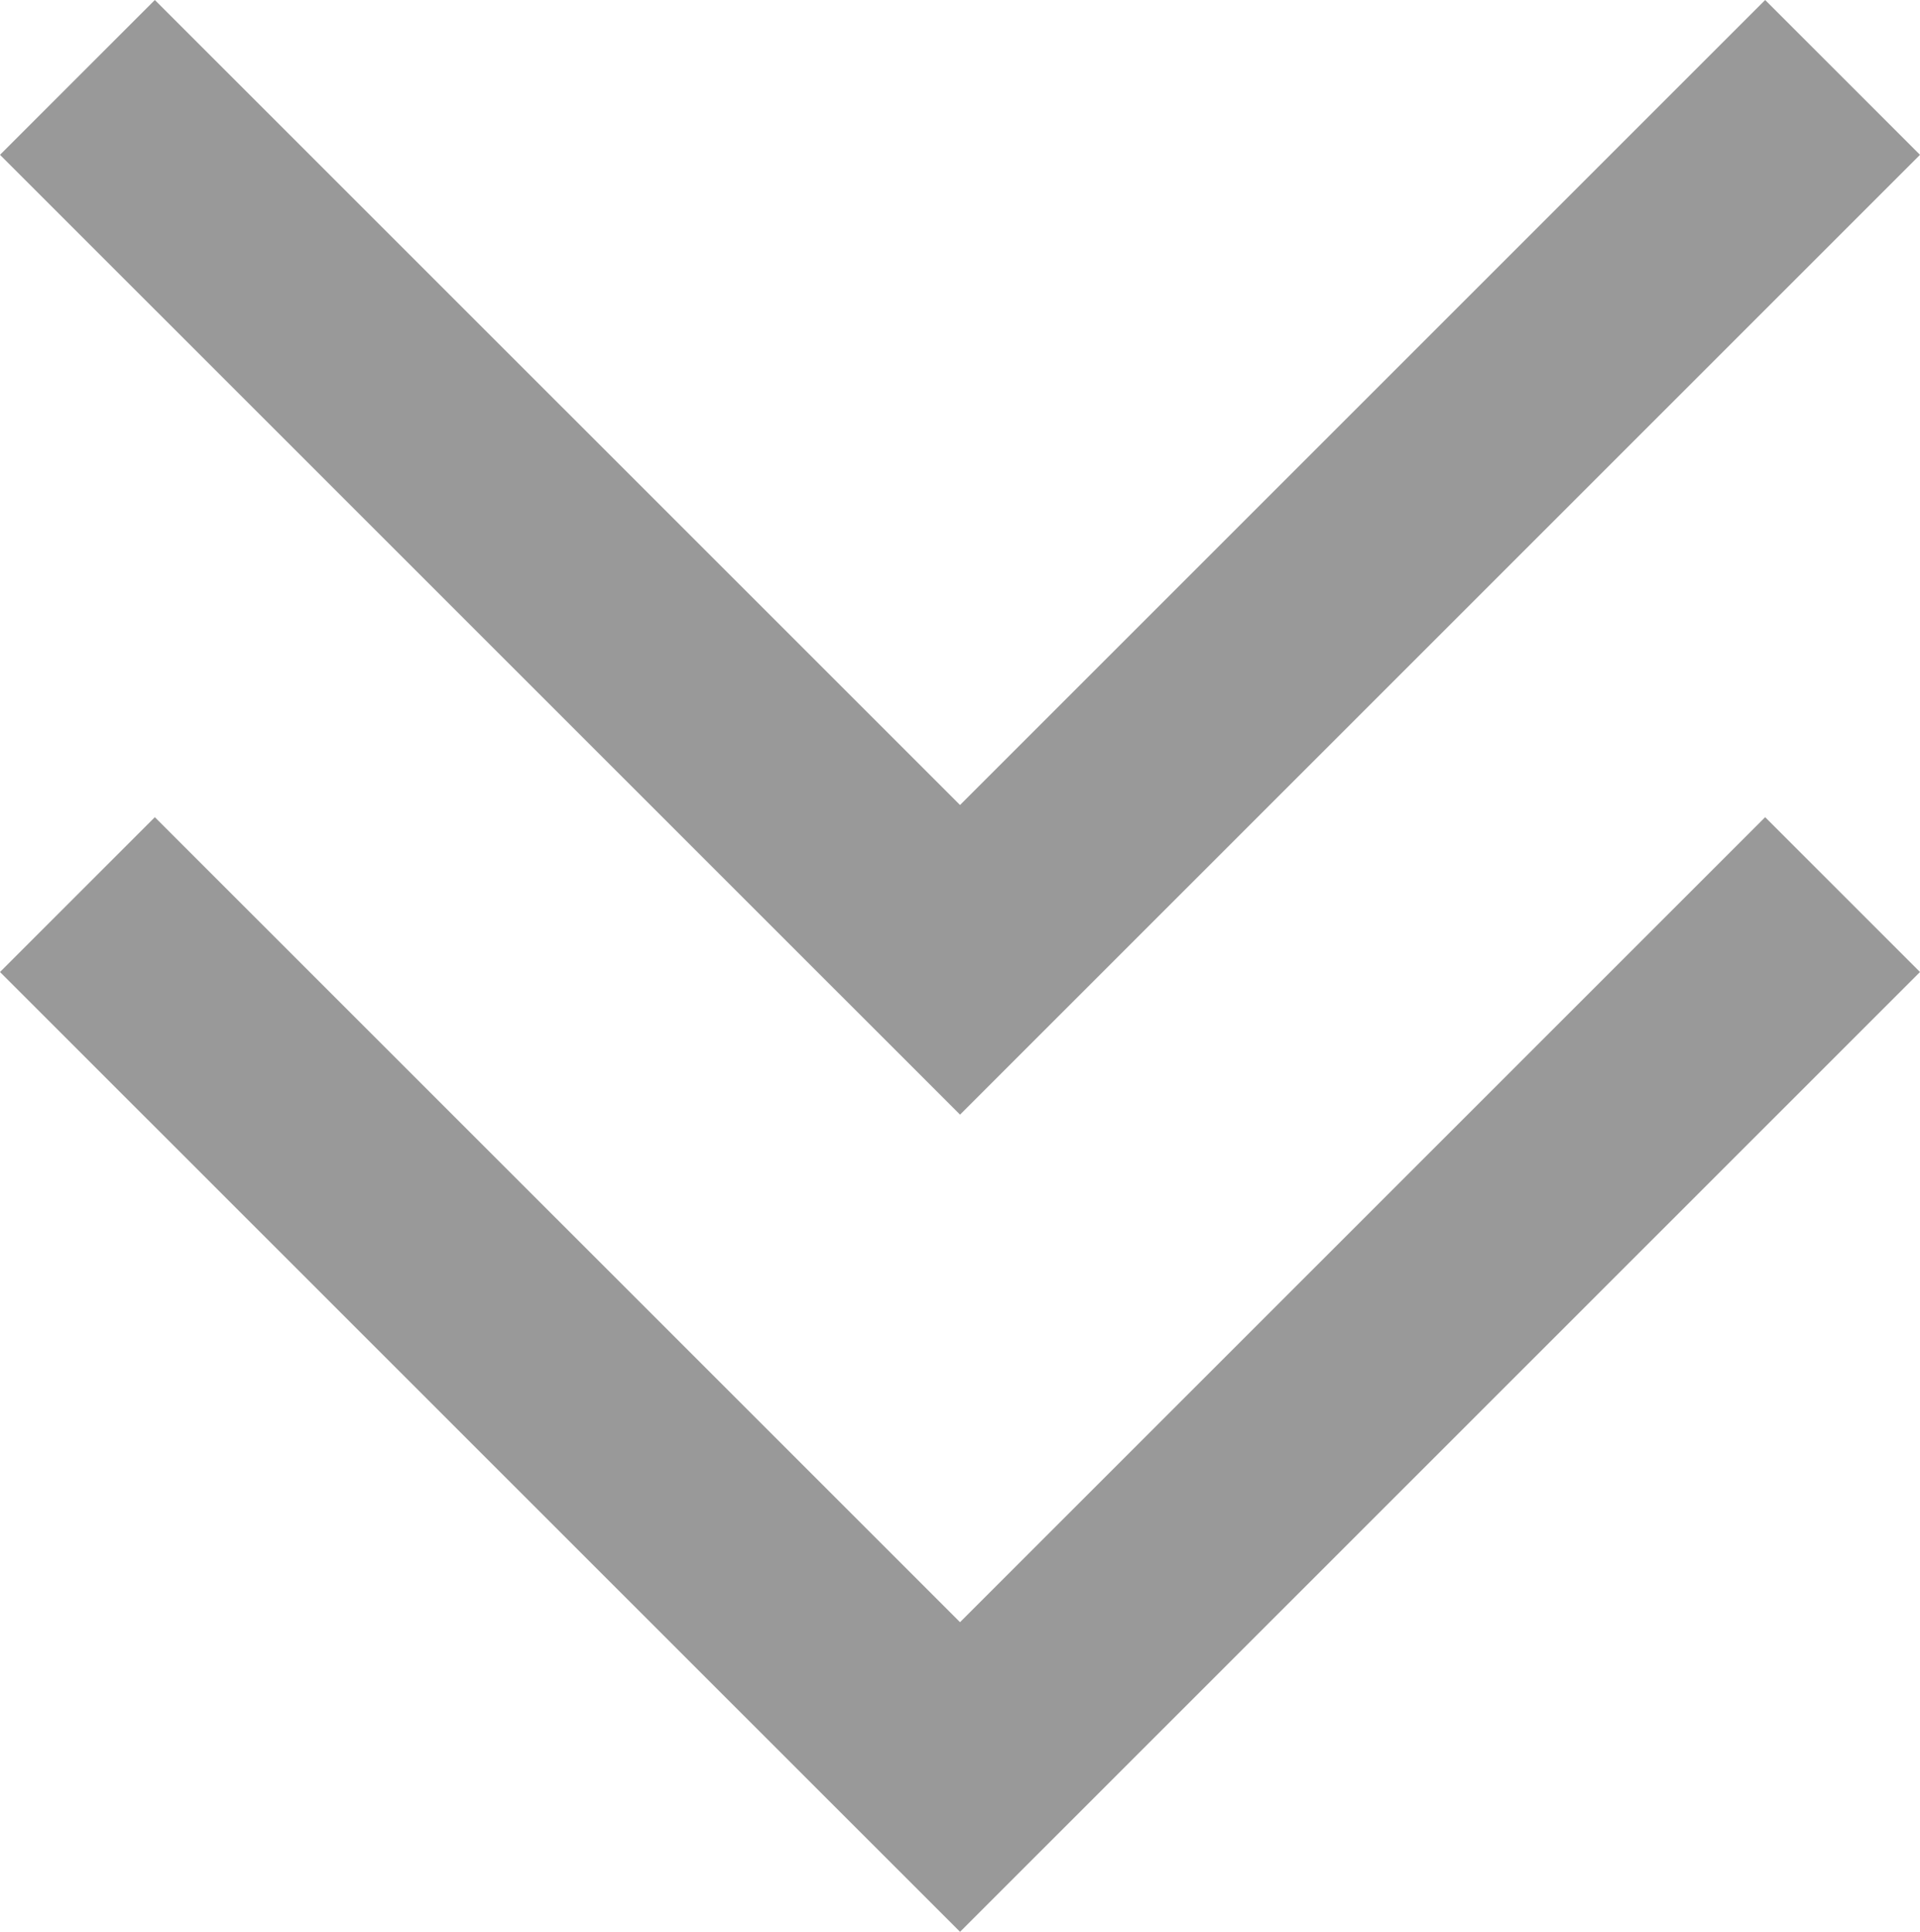
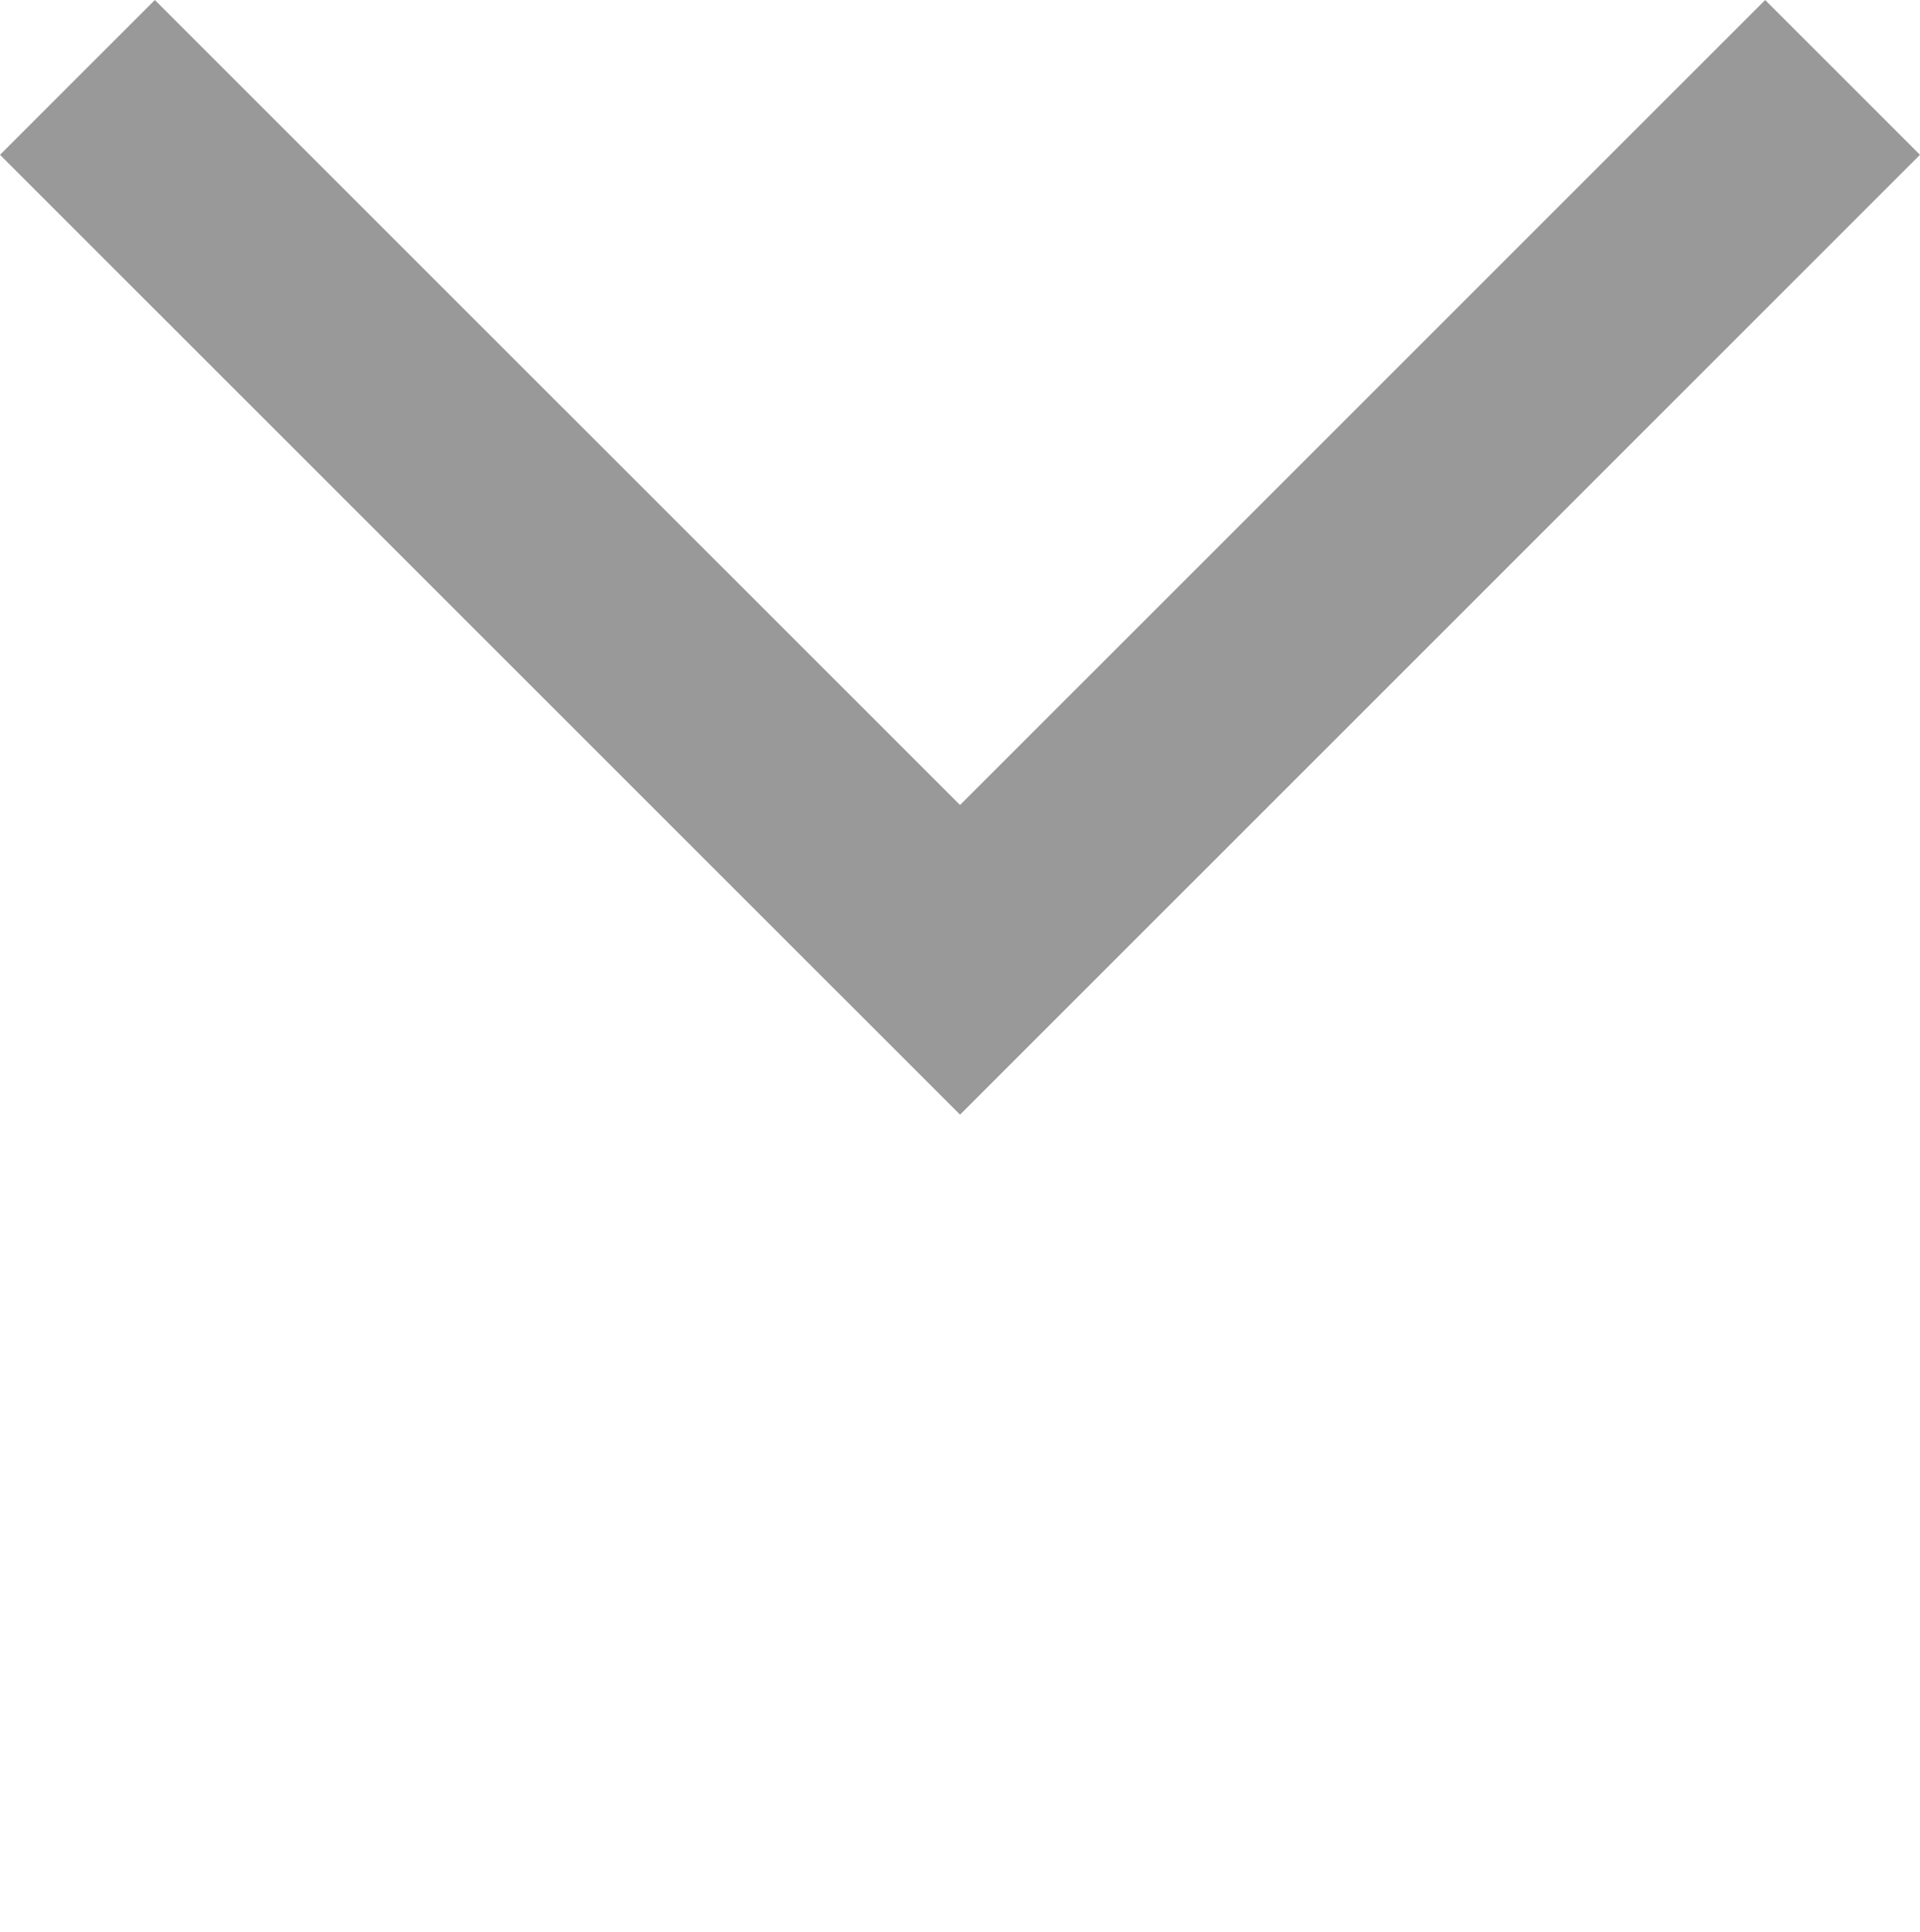
<svg xmlns="http://www.w3.org/2000/svg" xmlns:ns1="http://sodipodi.sourceforge.net/DTD/sodipodi-0.dtd" xmlns:ns2="http://www.inkscape.org/namespaces/inkscape" enable-background="new 0 0 26 26" height="26.004" id="Layer_1" version="1.1" viewBox="0 0 25.841 26.004" width="25.841" xml:space="preserve" ns1:docname="down.svg" ns2:version="0.92.3 (2405546, 2018-03-11)">
  <defs id="defs11" />
  <ns1:namedview pagecolor="#ffffff" bordercolor="#666666" borderopacity="1" objecttolerance="10" gridtolerance="10" guidetolerance="10" ns2:pageopacity="0" ns2:pageshadow="2" ns2:window-width="820" ns2:window-height="569" id="namedview9" showgrid="false" fit-margin-top="0" fit-margin-left="0" fit-margin-right="0" fit-margin-bottom="0" ns2:zoom="9.0769231" ns2:cx="12.954" ns2:cy="0.28166105" ns2:window-x="452" ns2:window-y="158" ns2:window-maximized="0" ns2:current-layer="Layer_1" />
  <g id="g6" style="fill:#999999" transform="translate(-0.046,-0.498)">
    <polygon points="0.046,2.582 2.13,0.498 12.967,11.334 23.803,0.498 25.887,2.582 12.967,15.502 " id="polygon2" style="fill:#999999" />
-     <polygon points="0.046,13.582 2.13,11.498 12.967,22.334 23.803,11.498 25.887,13.582 12.967,26.502 " id="polygon4" style="fill:#999999" />
  </g>
</svg>